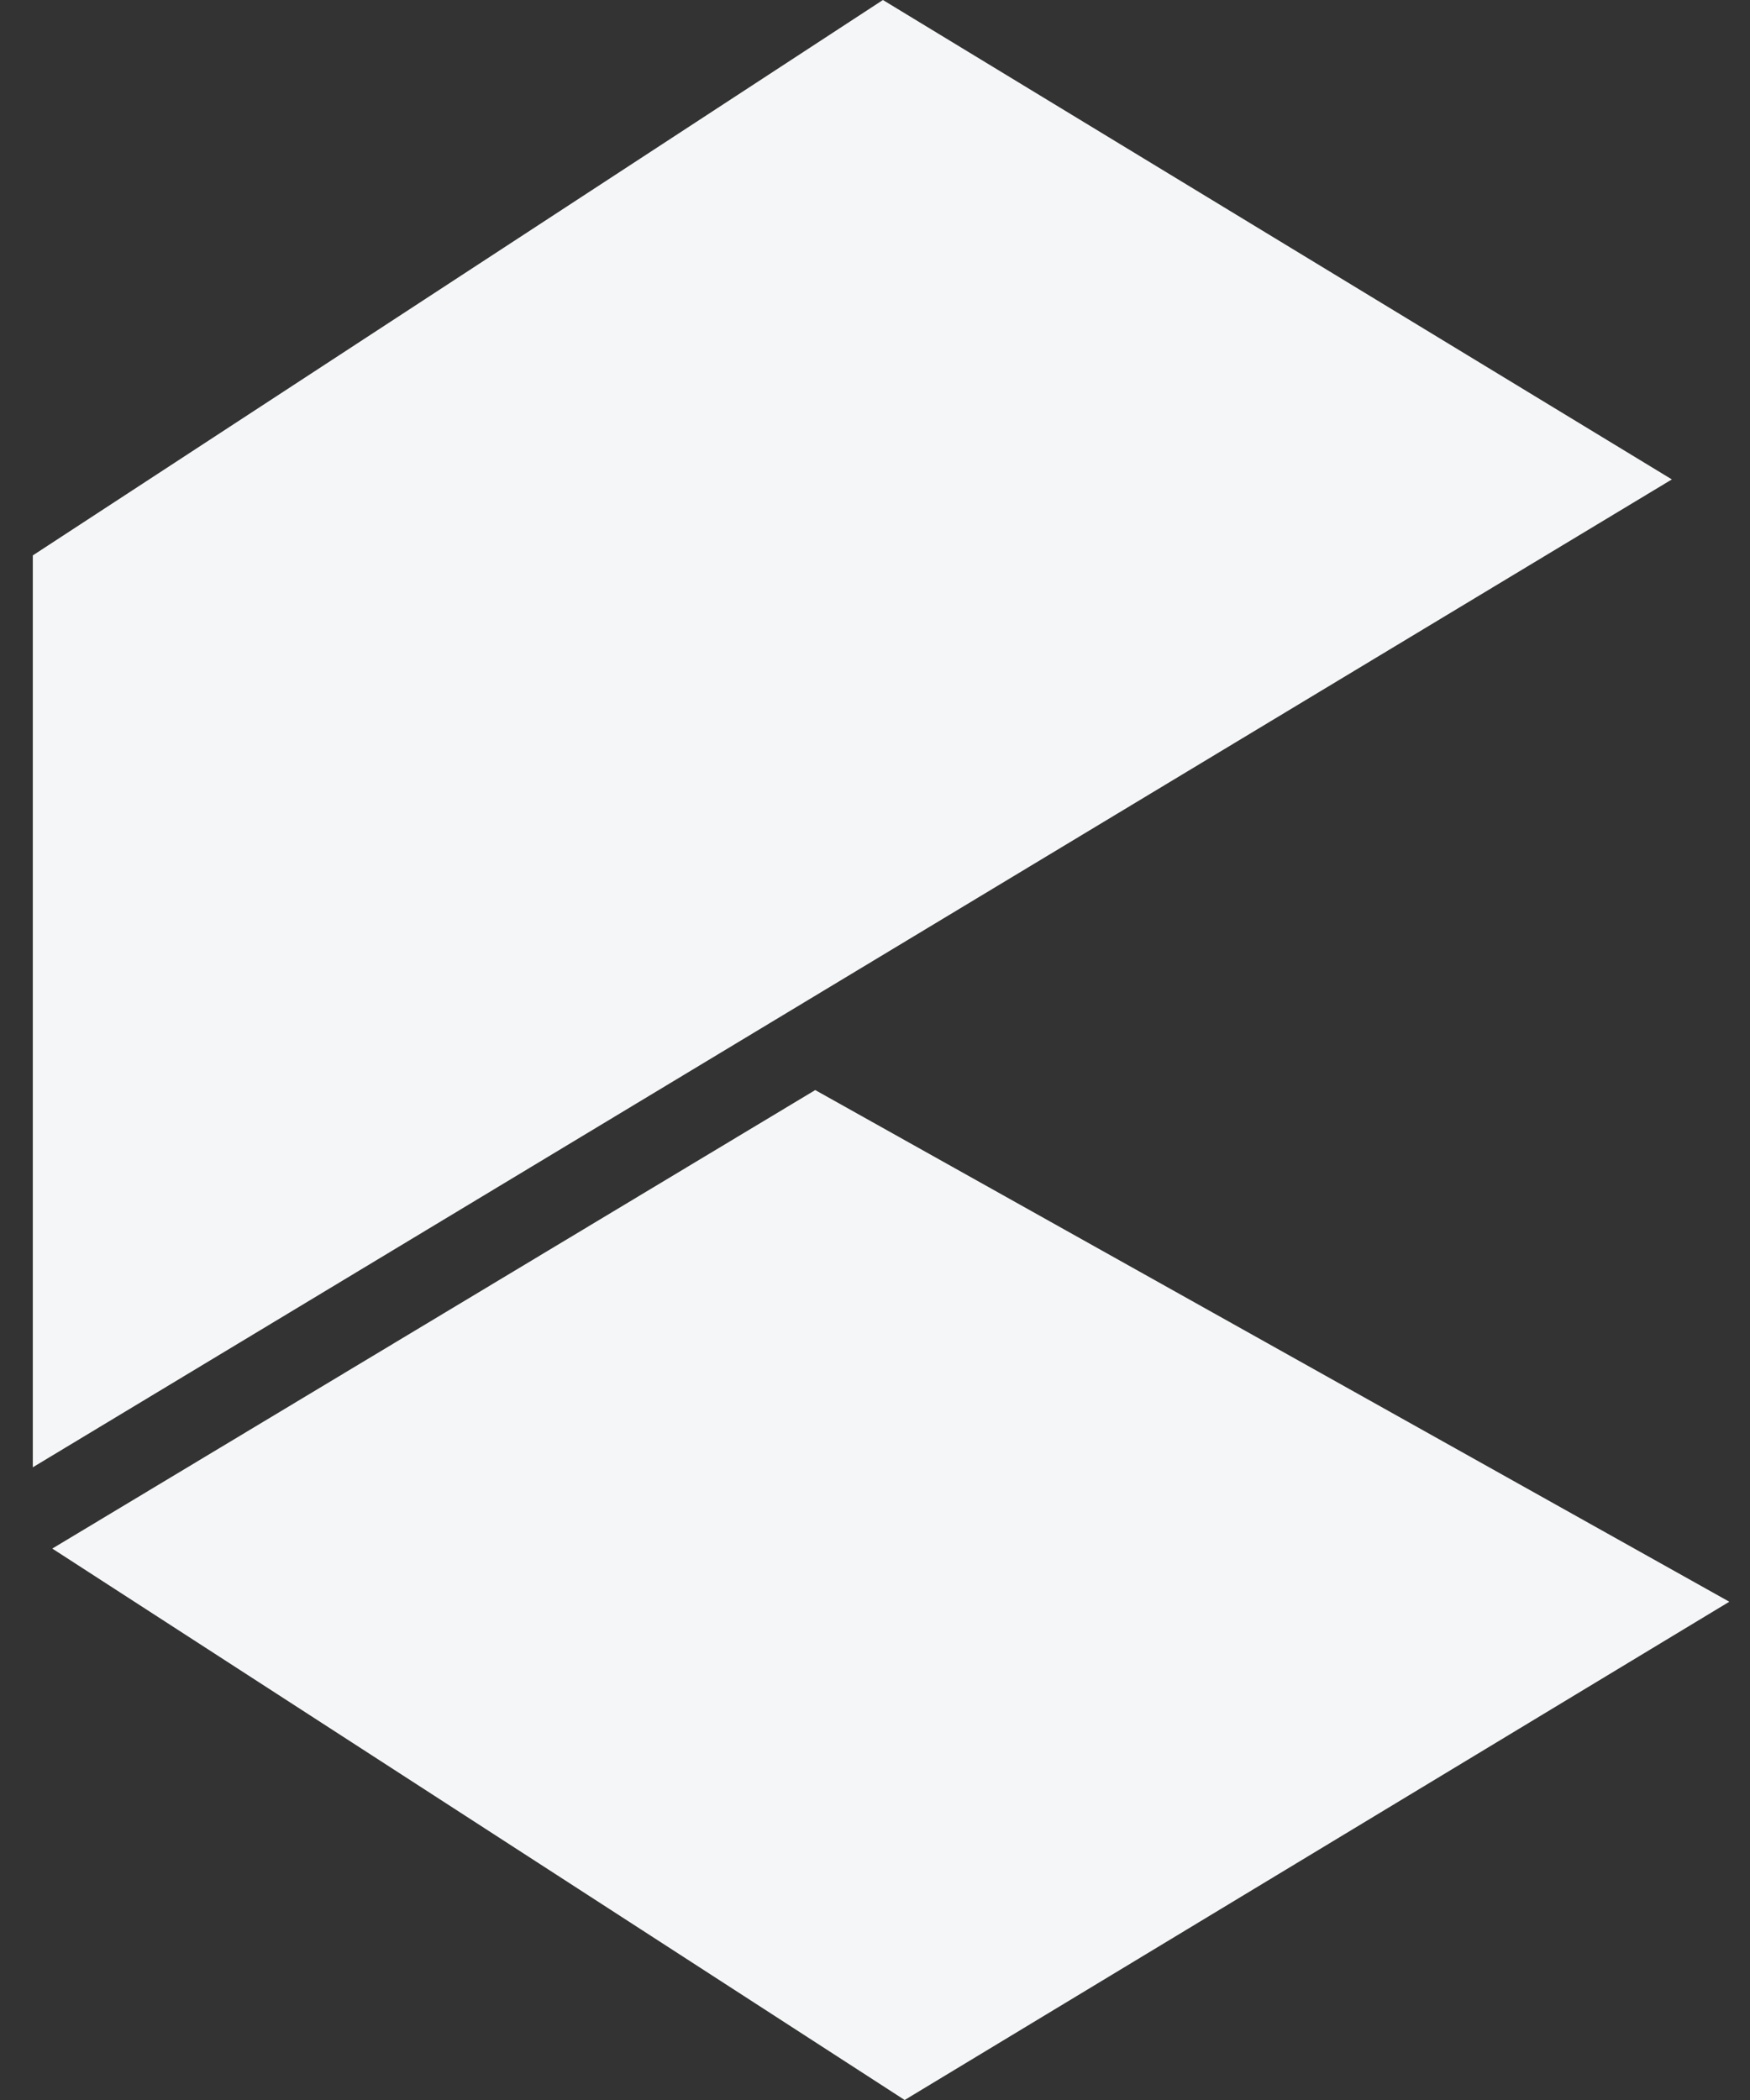
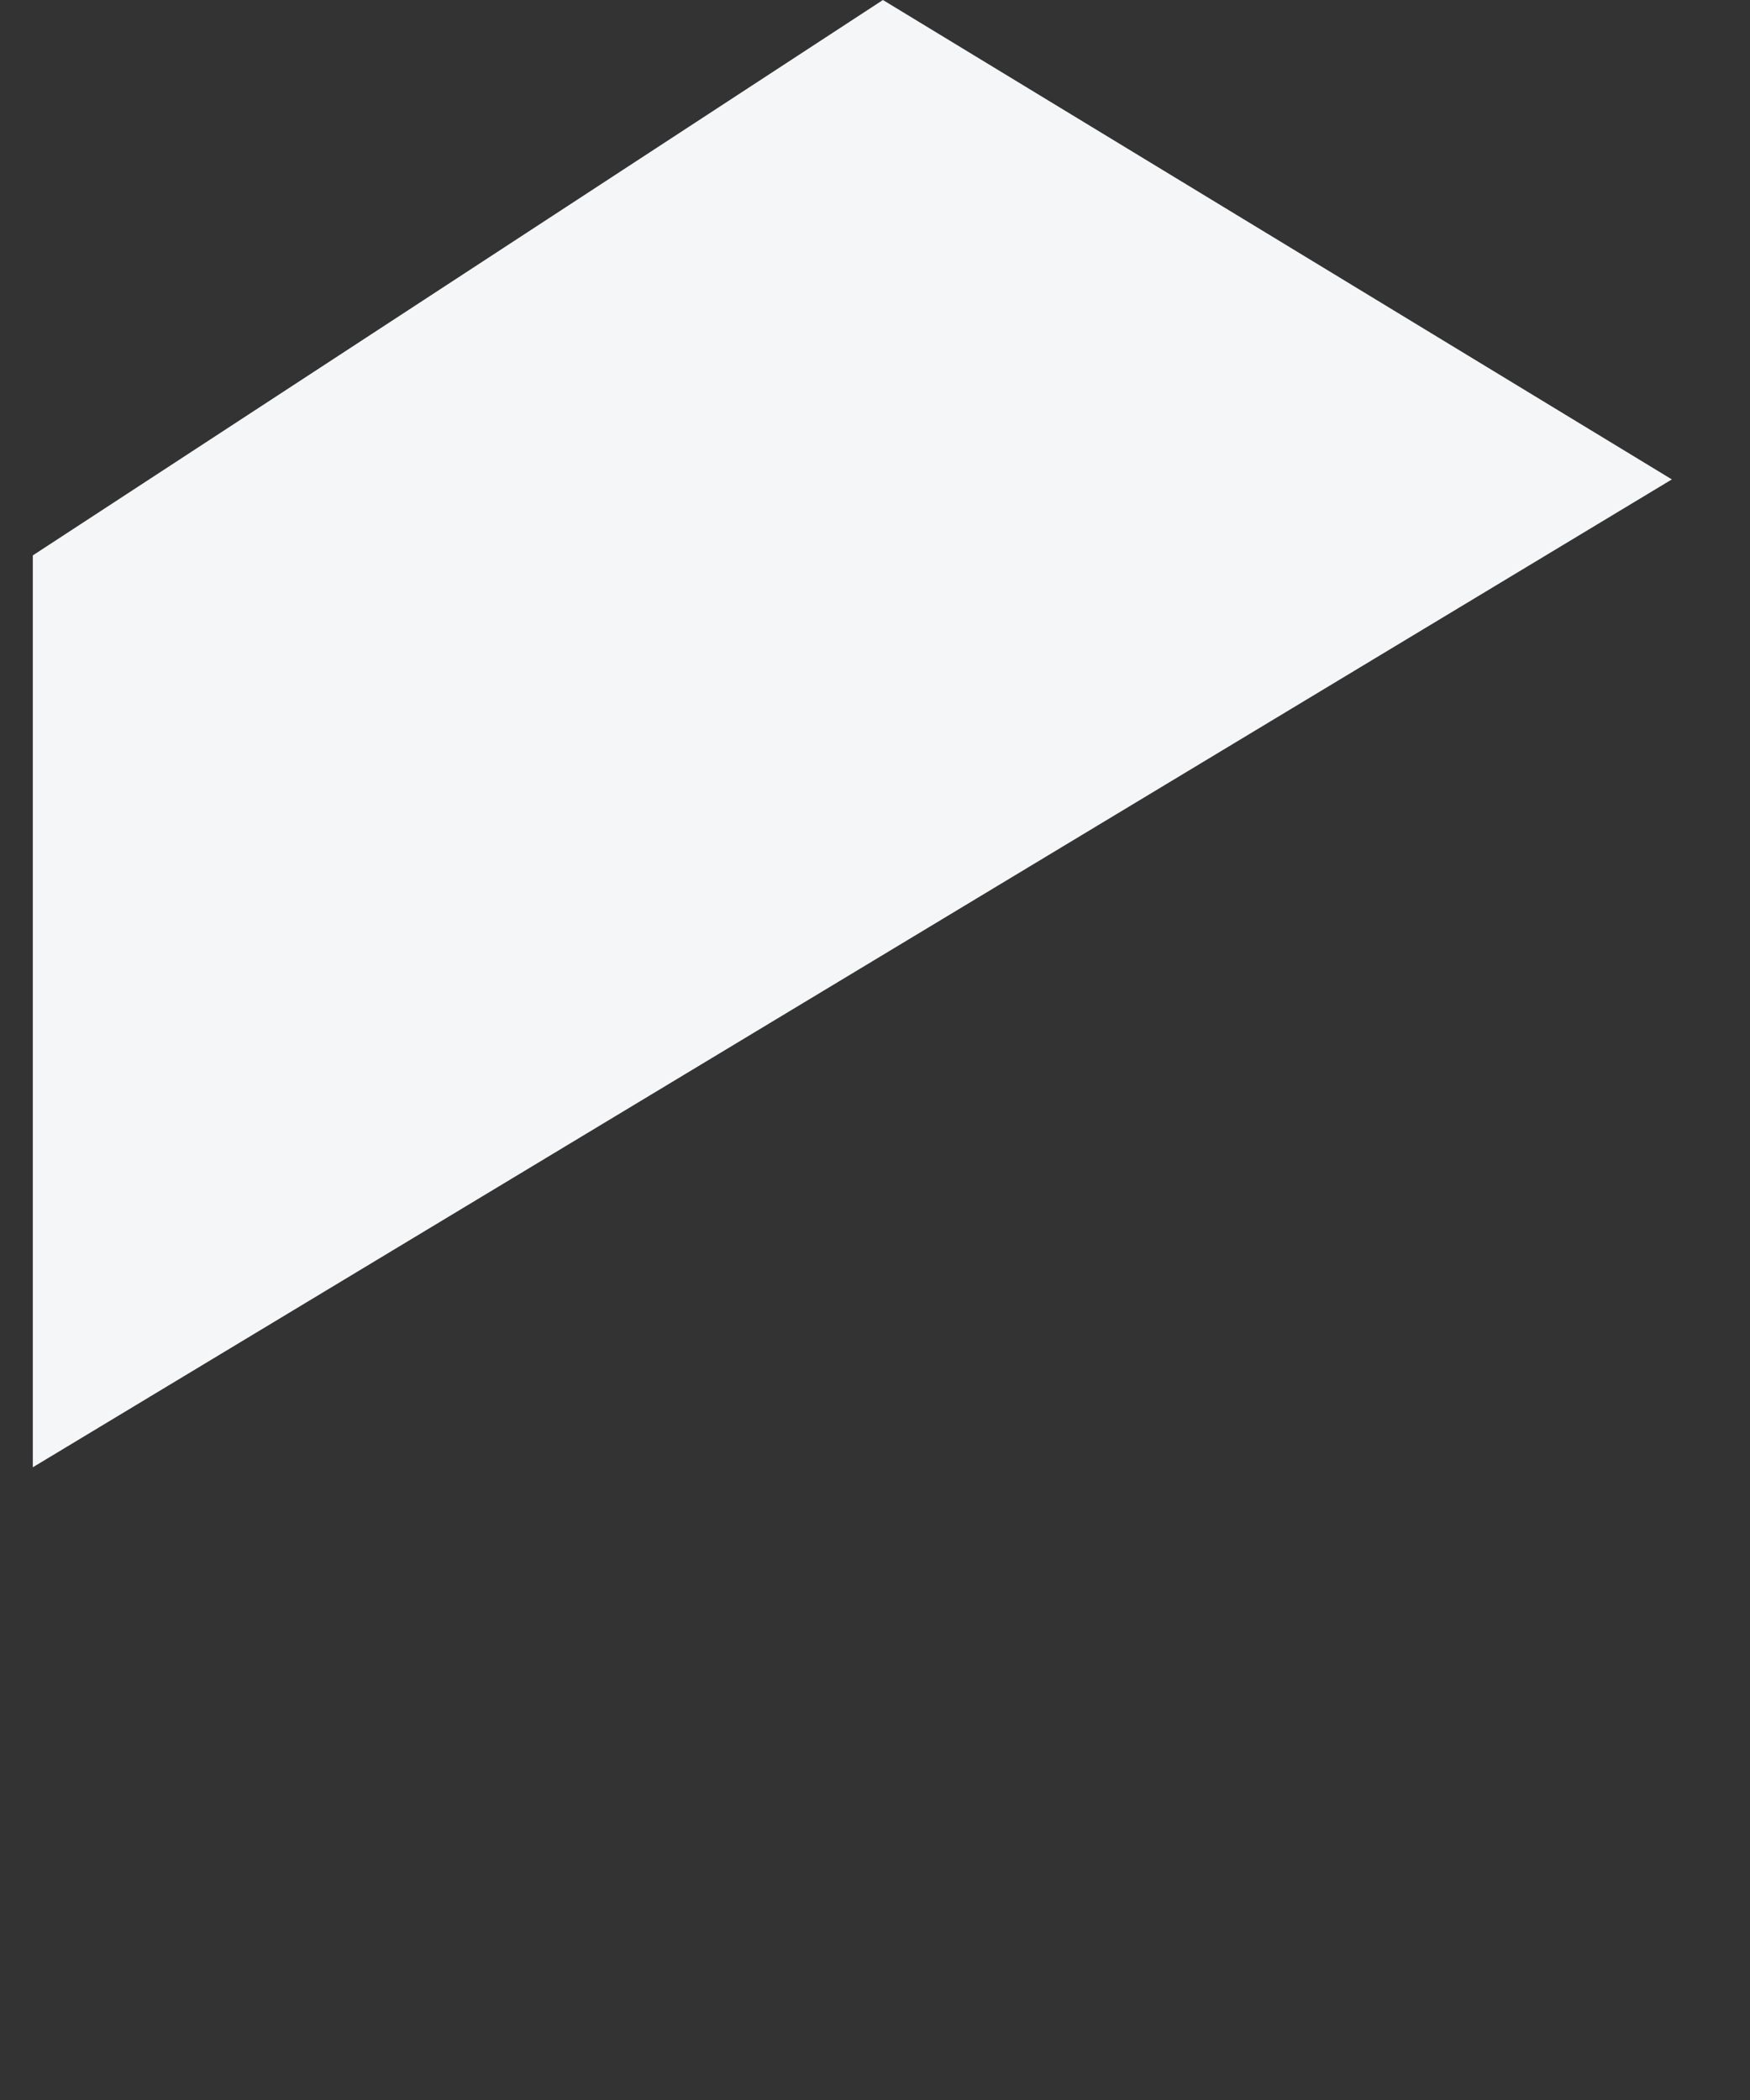
<svg xmlns="http://www.w3.org/2000/svg" width="40" height="48" viewBox="0 0 40 48" fill="none">
  <rect x="0" y="0" width="40" height="48" fill="#333333" stroke="none" />
  <path d="M20.181 0L0.75 12.695V33.538L38.214 10.958L20.181 0Z" fill="#F5F6F7" />
-   <path d="M18.634 24.916L1.195 35.396L20.678 48L39.527 36.611L18.634 24.916Z" fill="#F5F6F7" />
</svg>